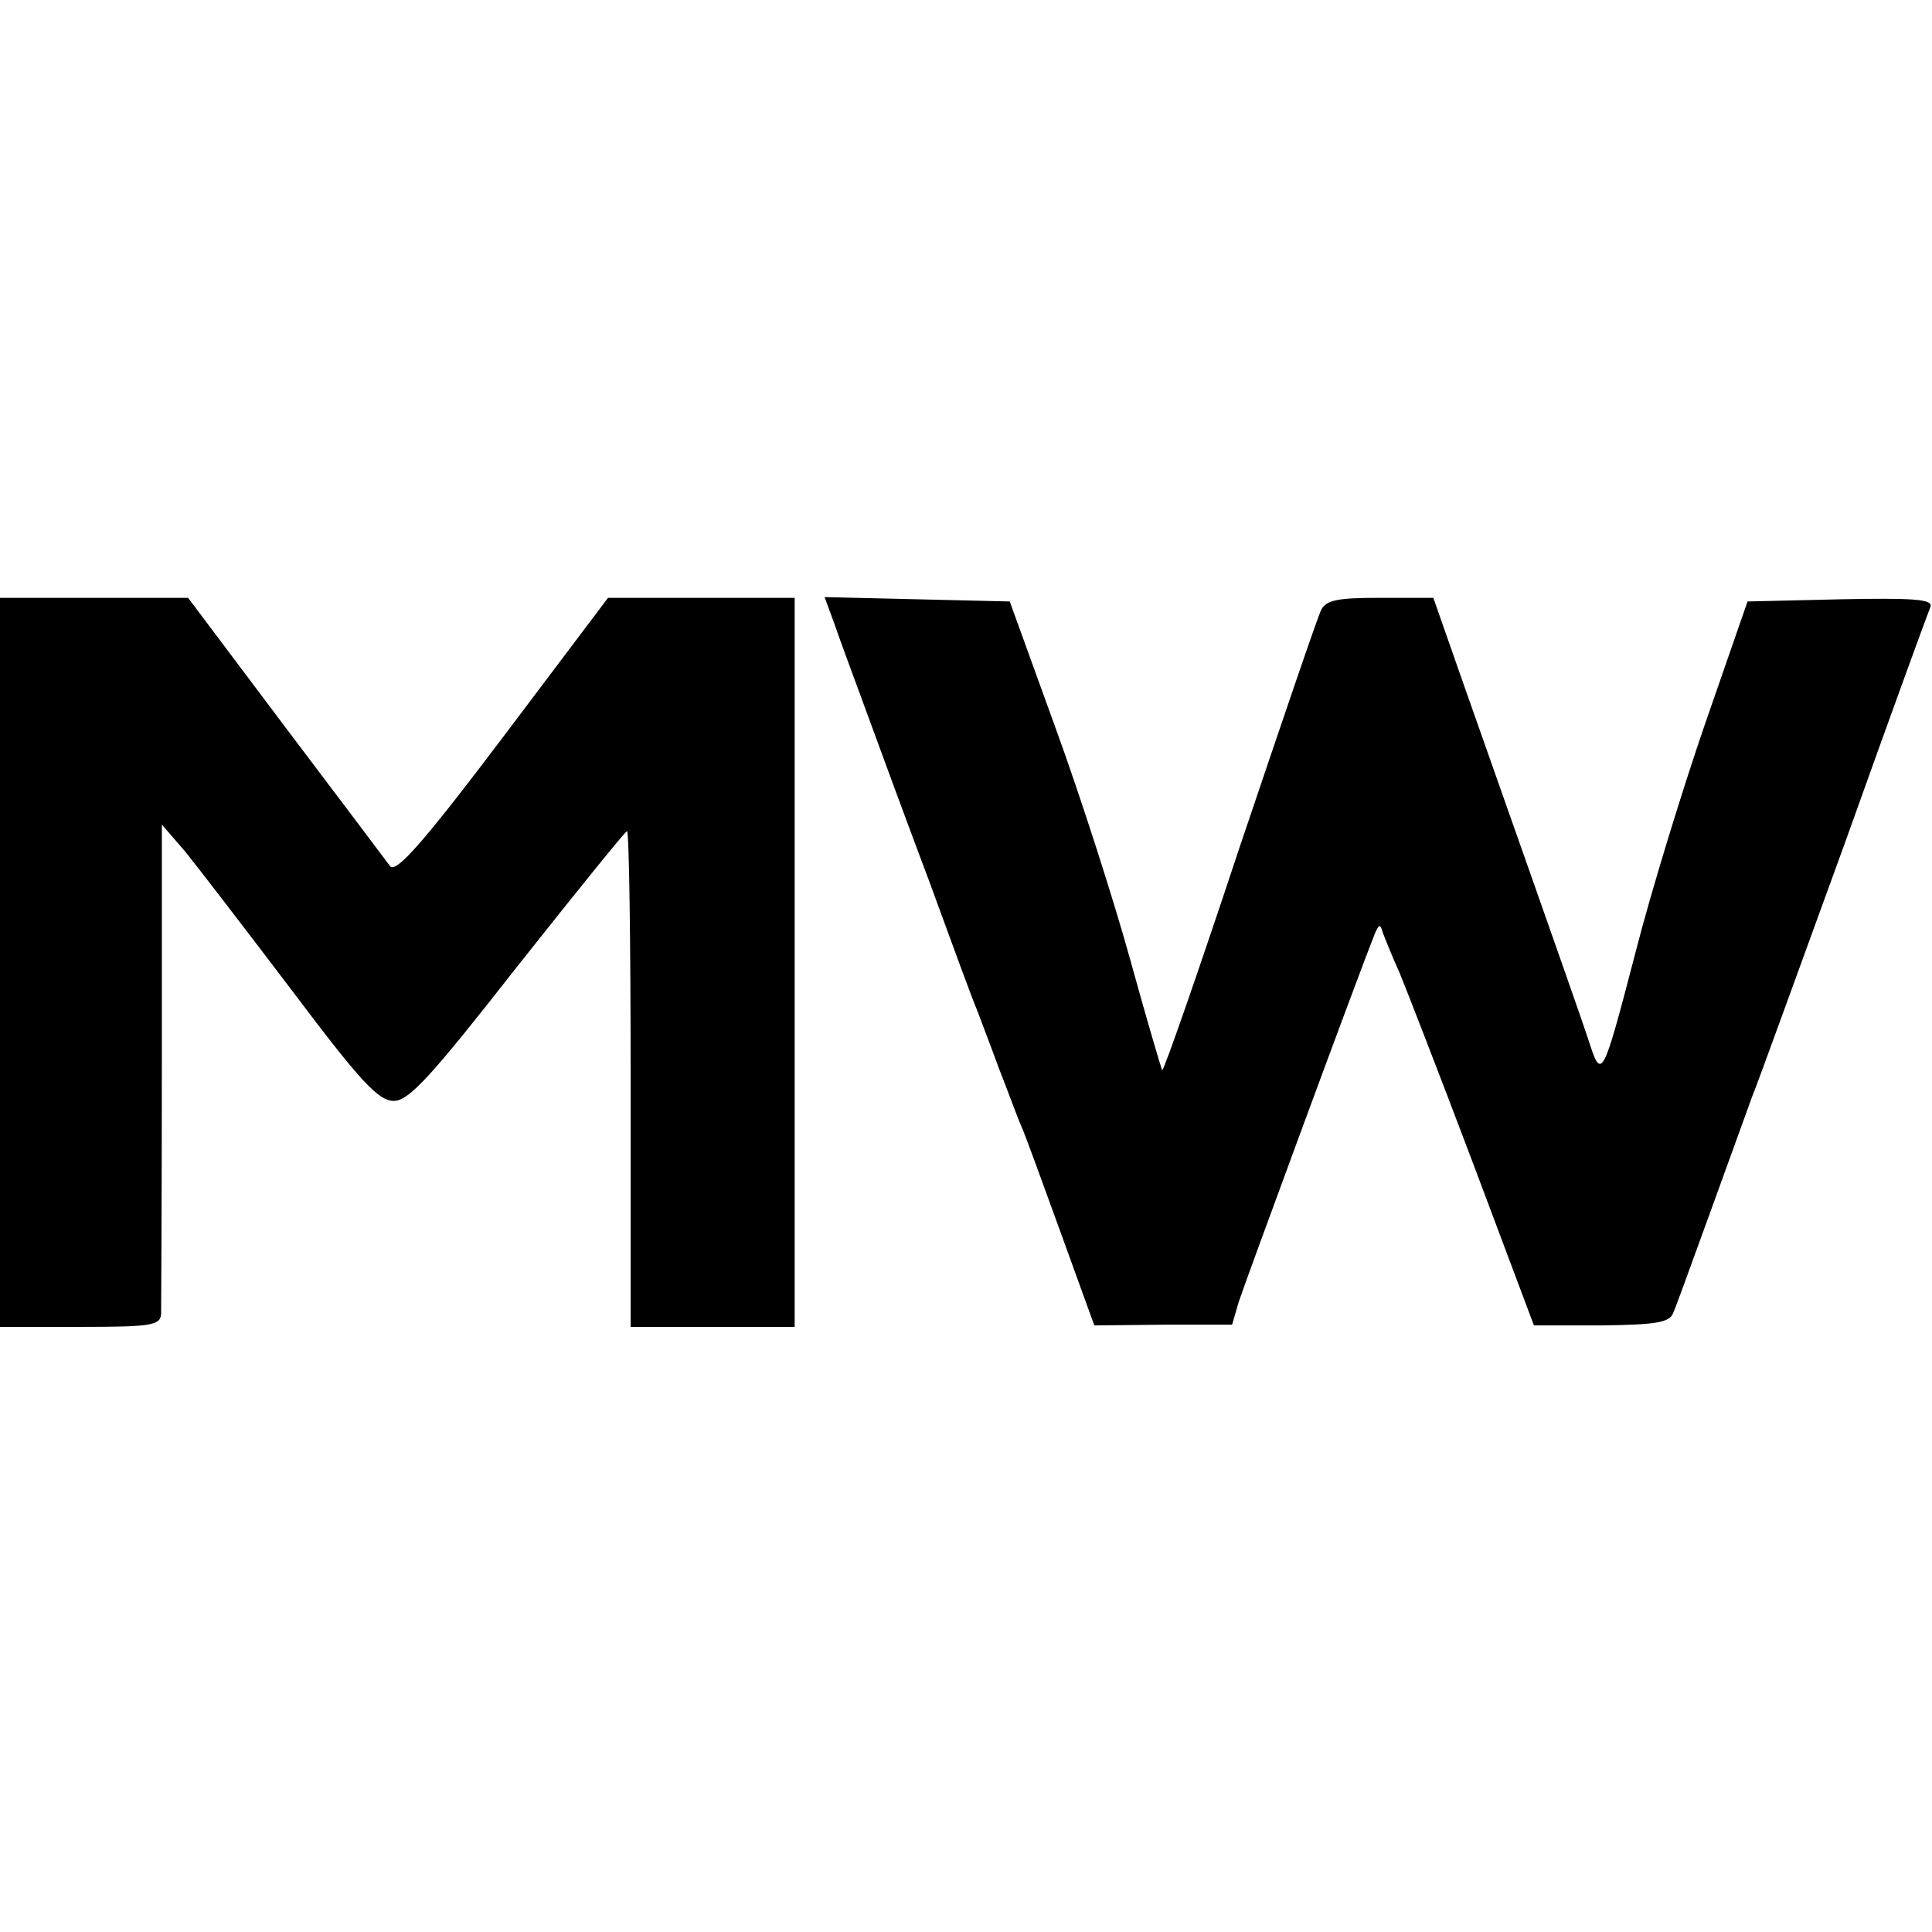
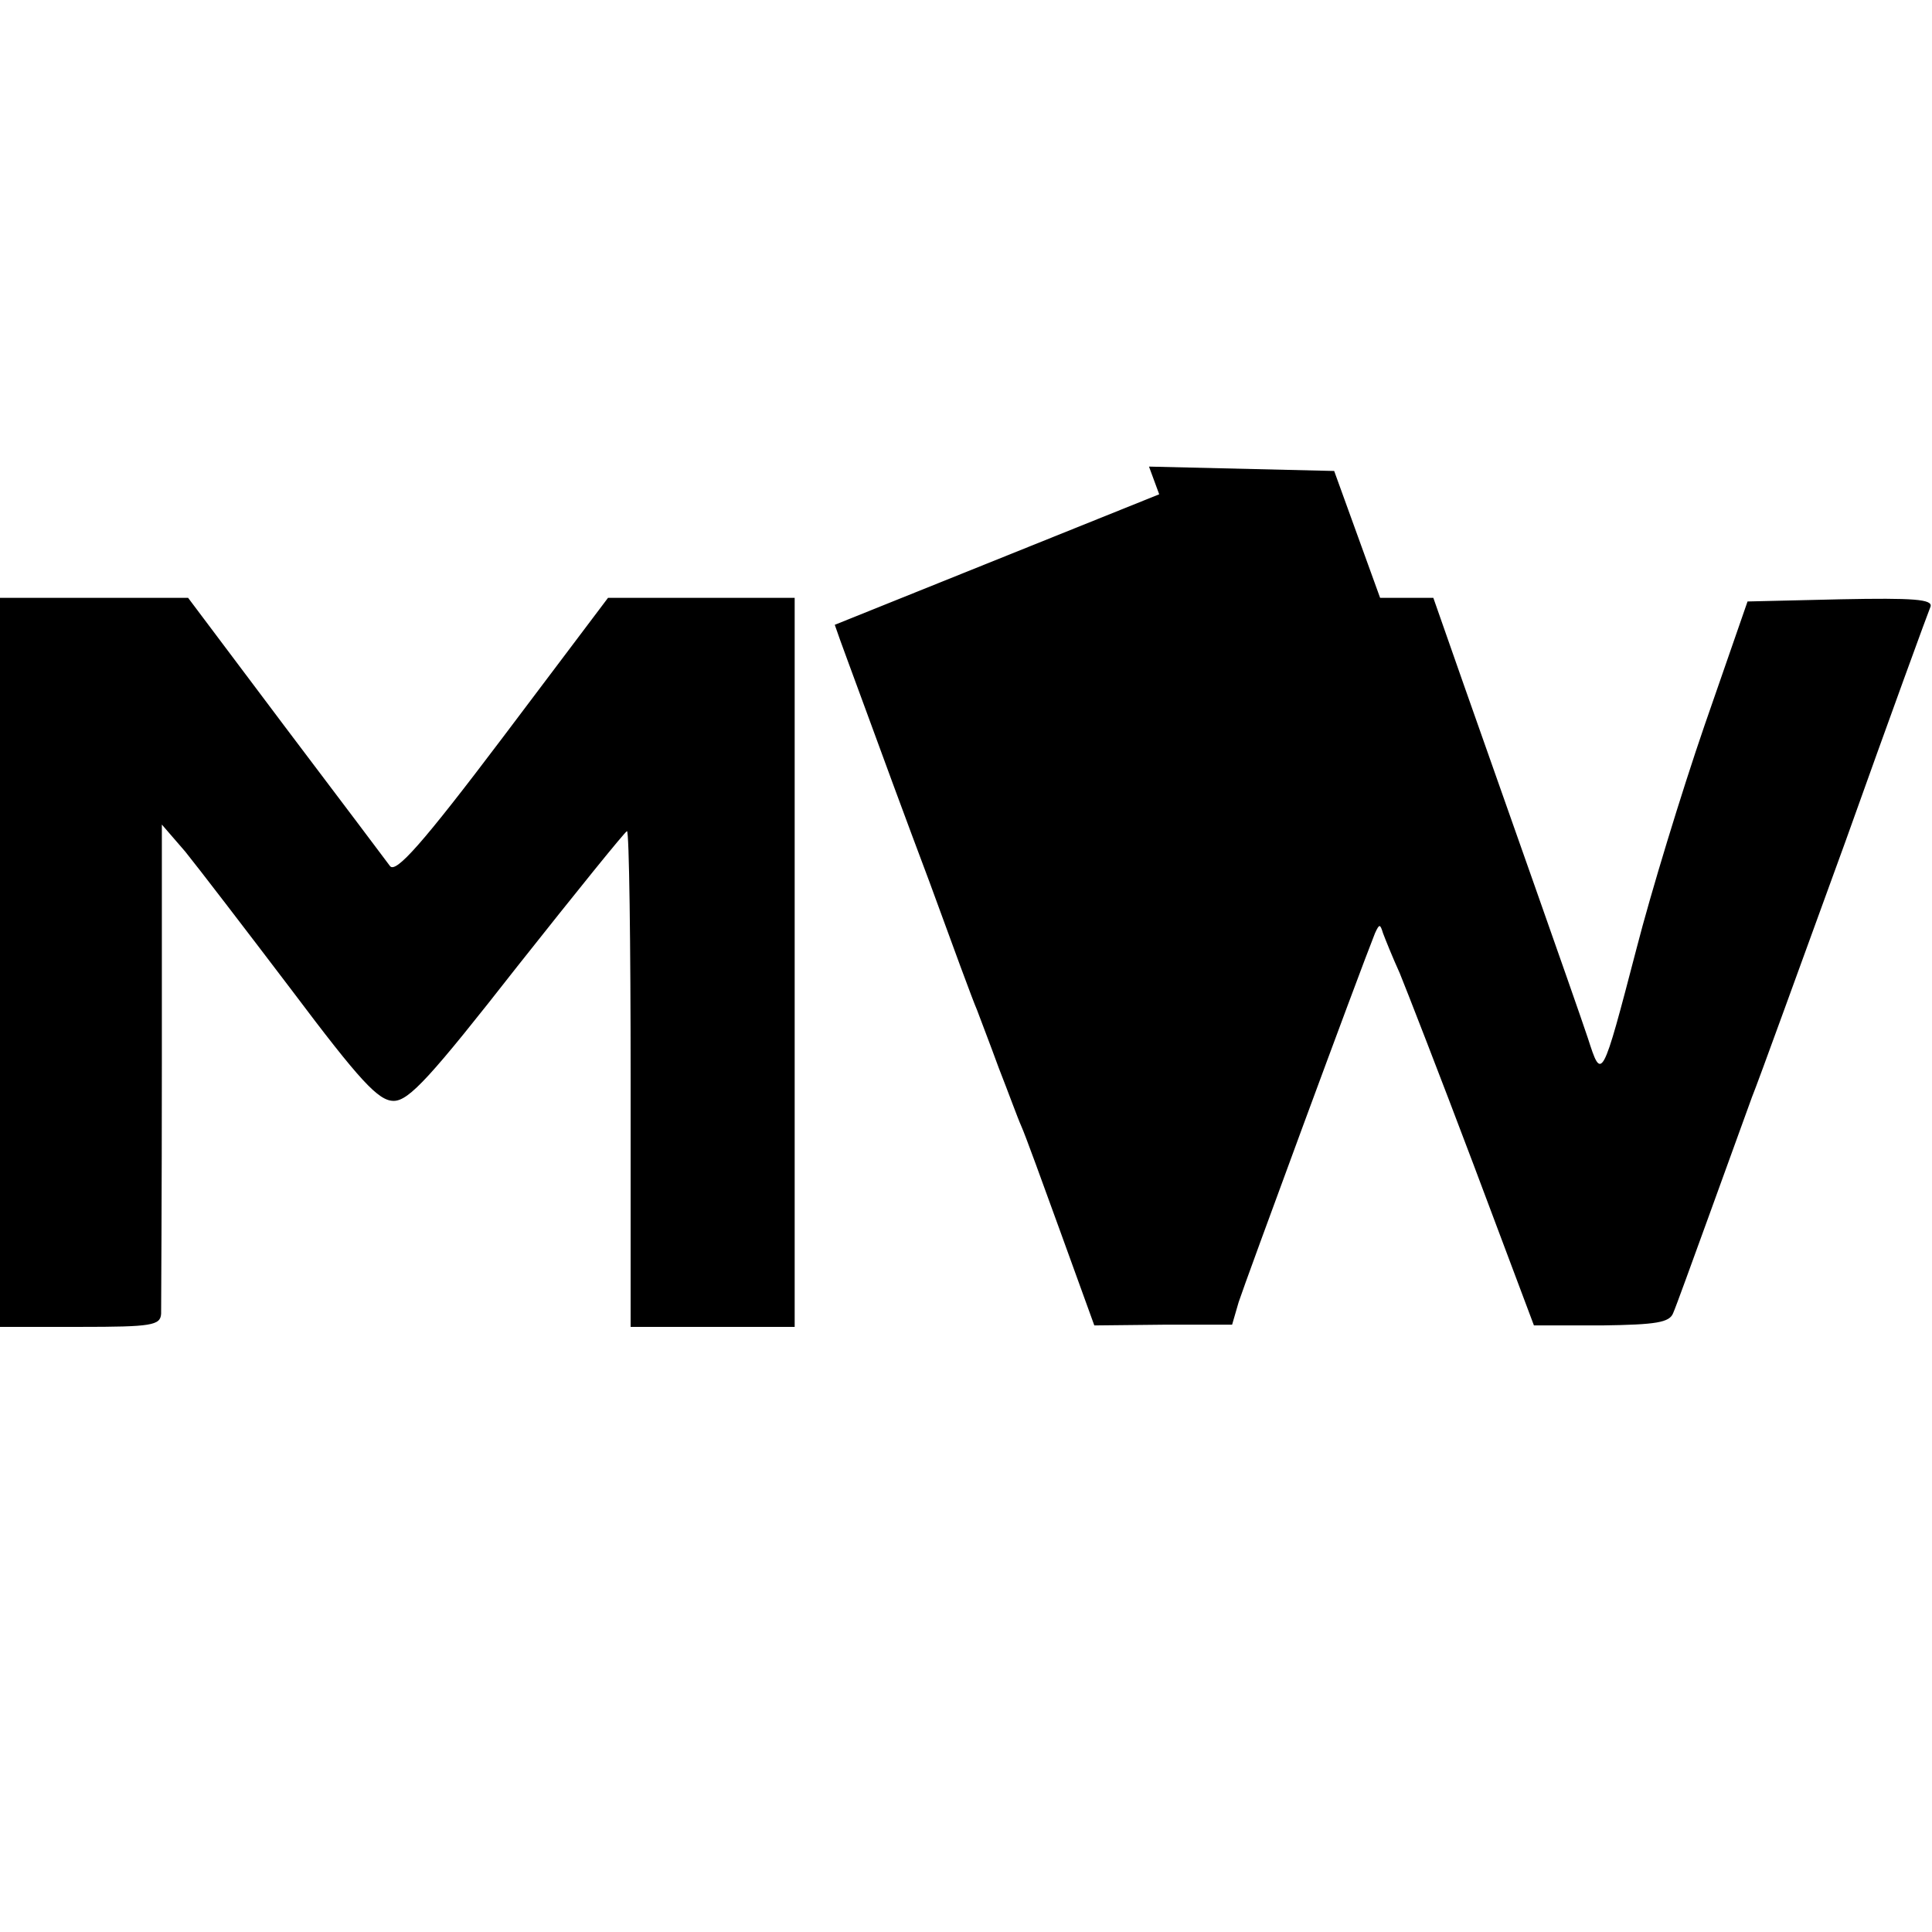
<svg xmlns="http://www.w3.org/2000/svg" version="1" width="353.333" height="353.333" viewBox="0 0 265 265">
-   <path d="M0 132v50h11c9.8 0 11-.2 11.1-1.8 0-.9.1-16.4.1-34.4v-32.7l3.2 3.7c1.7 2.1 8.3 10.7 14.6 19 9.4 12.5 11.9 15.2 14 15.2 2.1 0 5.1-3.3 17-18.5 8-10.1 14.7-18.4 15-18.5.3 0 .5 15.3.5 34v34H109V82H83.4L69 101.1c-11.1 14.7-14.7 18.7-15.5 17.7-.5-.7-7-9.3-14.4-19.1L25.8 82H0v50zM114.5 85.7c.7 2.1 2.7 7.4 4.3 11.8 1.6 4.4 5.5 15 8.7 23.5 3.1 8.5 6 16.4 6.5 17.5.4 1.1 1.8 4.7 3 8 1.3 3.3 2.6 6.9 3.1 8 .5 1.1 2.9 7.7 5.4 14.6l4.6 12.7 9.5-.1h9.4l.9-3.1c.8-2.5 16.5-45.1 18.7-50.6.6-1.3.7-1.3 1.1 0 .3.8 1.3 3.3 2.3 5.5.9 2.2 5.5 14 10.1 26.2l8.3 22.1h9.3c7.5-.1 9.3-.4 9.8-1.7.4-.9 2.6-7 5-13.6s5-13.8 5.8-16c.9-2.2 6.6-18 12.8-35 6.1-17.1 11.4-31.6 11.7-32.3.3-1-2.3-1.2-12.3-1l-12.8.3-5.9 17c-3.2 9.3-7.4 23.1-9.3 30.5-4.8 18.4-4.8 18.3-6.7 12.4-.9-2.7-4.2-12.1-7.3-20.9-3.1-8.8-7.5-21.3-9.8-27.8L196.6 82h-7.3c-5.9 0-7.4.3-8.1 1.7-.5 1-5.5 15.7-11.2 32.6-5.6 16.9-10.4 30.7-10.6 30.5-.1-.2-2.1-6.9-4.3-14.9-2.2-8-6.8-22.4-10.3-32l-6.3-17.4-12.7-.3-12.7-.3 1.4 3.8z" />
+   <path d="M0 132v50h11c9.8 0 11-.2 11.1-1.8 0-.9.1-16.4.1-34.4v-32.7l3.2 3.7c1.7 2.1 8.3 10.7 14.6 19 9.4 12.5 11.9 15.2 14 15.2 2.1 0 5.1-3.3 17-18.5 8-10.1 14.7-18.4 15-18.5.3 0 .5 15.3.5 34v34H109V82H83.4L69 101.1c-11.1 14.7-14.7 18.7-15.5 17.7-.5-.7-7-9.3-14.4-19.1L25.8 82H0v50zM114.5 85.7c.7 2.1 2.7 7.4 4.3 11.8 1.6 4.4 5.5 15 8.7 23.5 3.1 8.5 6 16.4 6.5 17.5.4 1.1 1.8 4.7 3 8 1.3 3.3 2.6 6.9 3.1 8 .5 1.1 2.9 7.7 5.4 14.6l4.6 12.7 9.5-.1h9.4l.9-3.1c.8-2.5 16.5-45.1 18.7-50.6.6-1.3.7-1.3 1.1 0 .3.8 1.3 3.3 2.3 5.5.9 2.2 5.5 14 10.1 26.2l8.3 22.1h9.3c7.5-.1 9.3-.4 9.8-1.7.4-.9 2.6-7 5-13.6s5-13.8 5.8-16c.9-2.2 6.6-18 12.8-35 6.1-17.1 11.4-31.6 11.7-32.3.3-1-2.3-1.2-12.3-1l-12.8.3-5.9 17c-3.2 9.3-7.4 23.1-9.3 30.5-4.8 18.4-4.8 18.3-6.7 12.4-.9-2.7-4.2-12.1-7.3-20.9-3.1-8.8-7.5-21.3-9.8-27.8L196.6 82h-7.3l-6.3-17.4-12.7-.3-12.7-.3 1.4 3.8z" />
</svg>